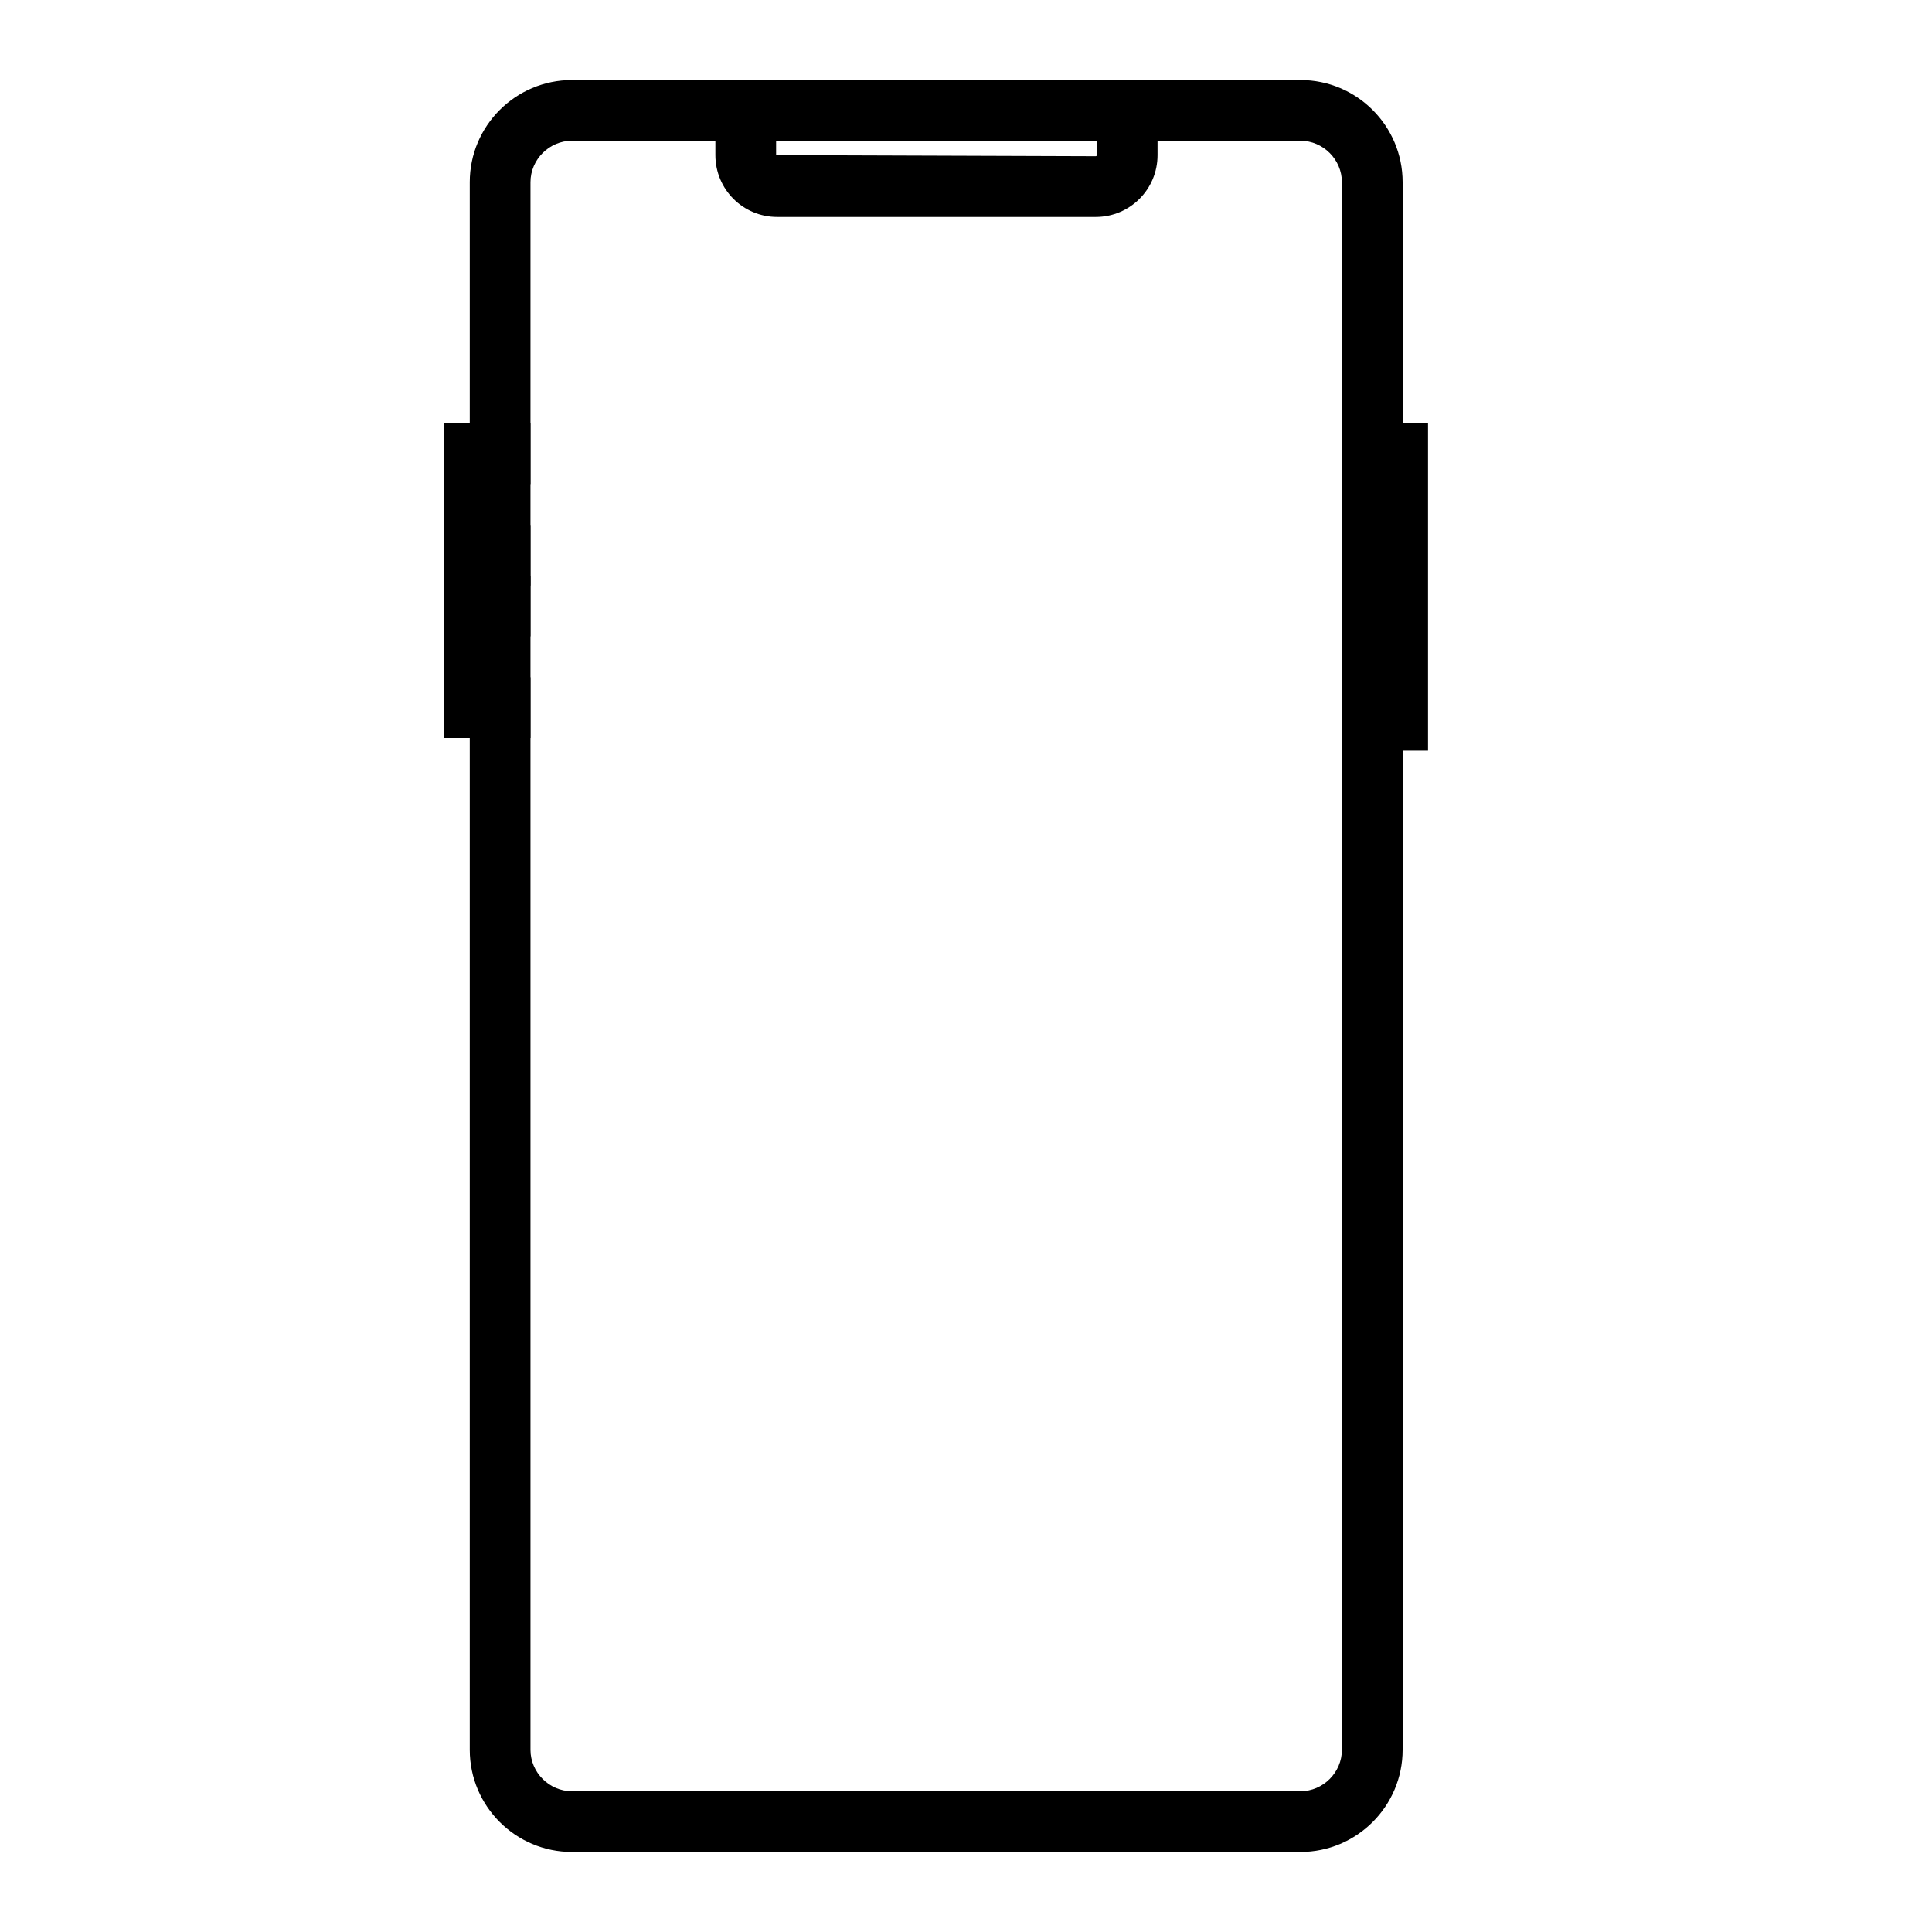
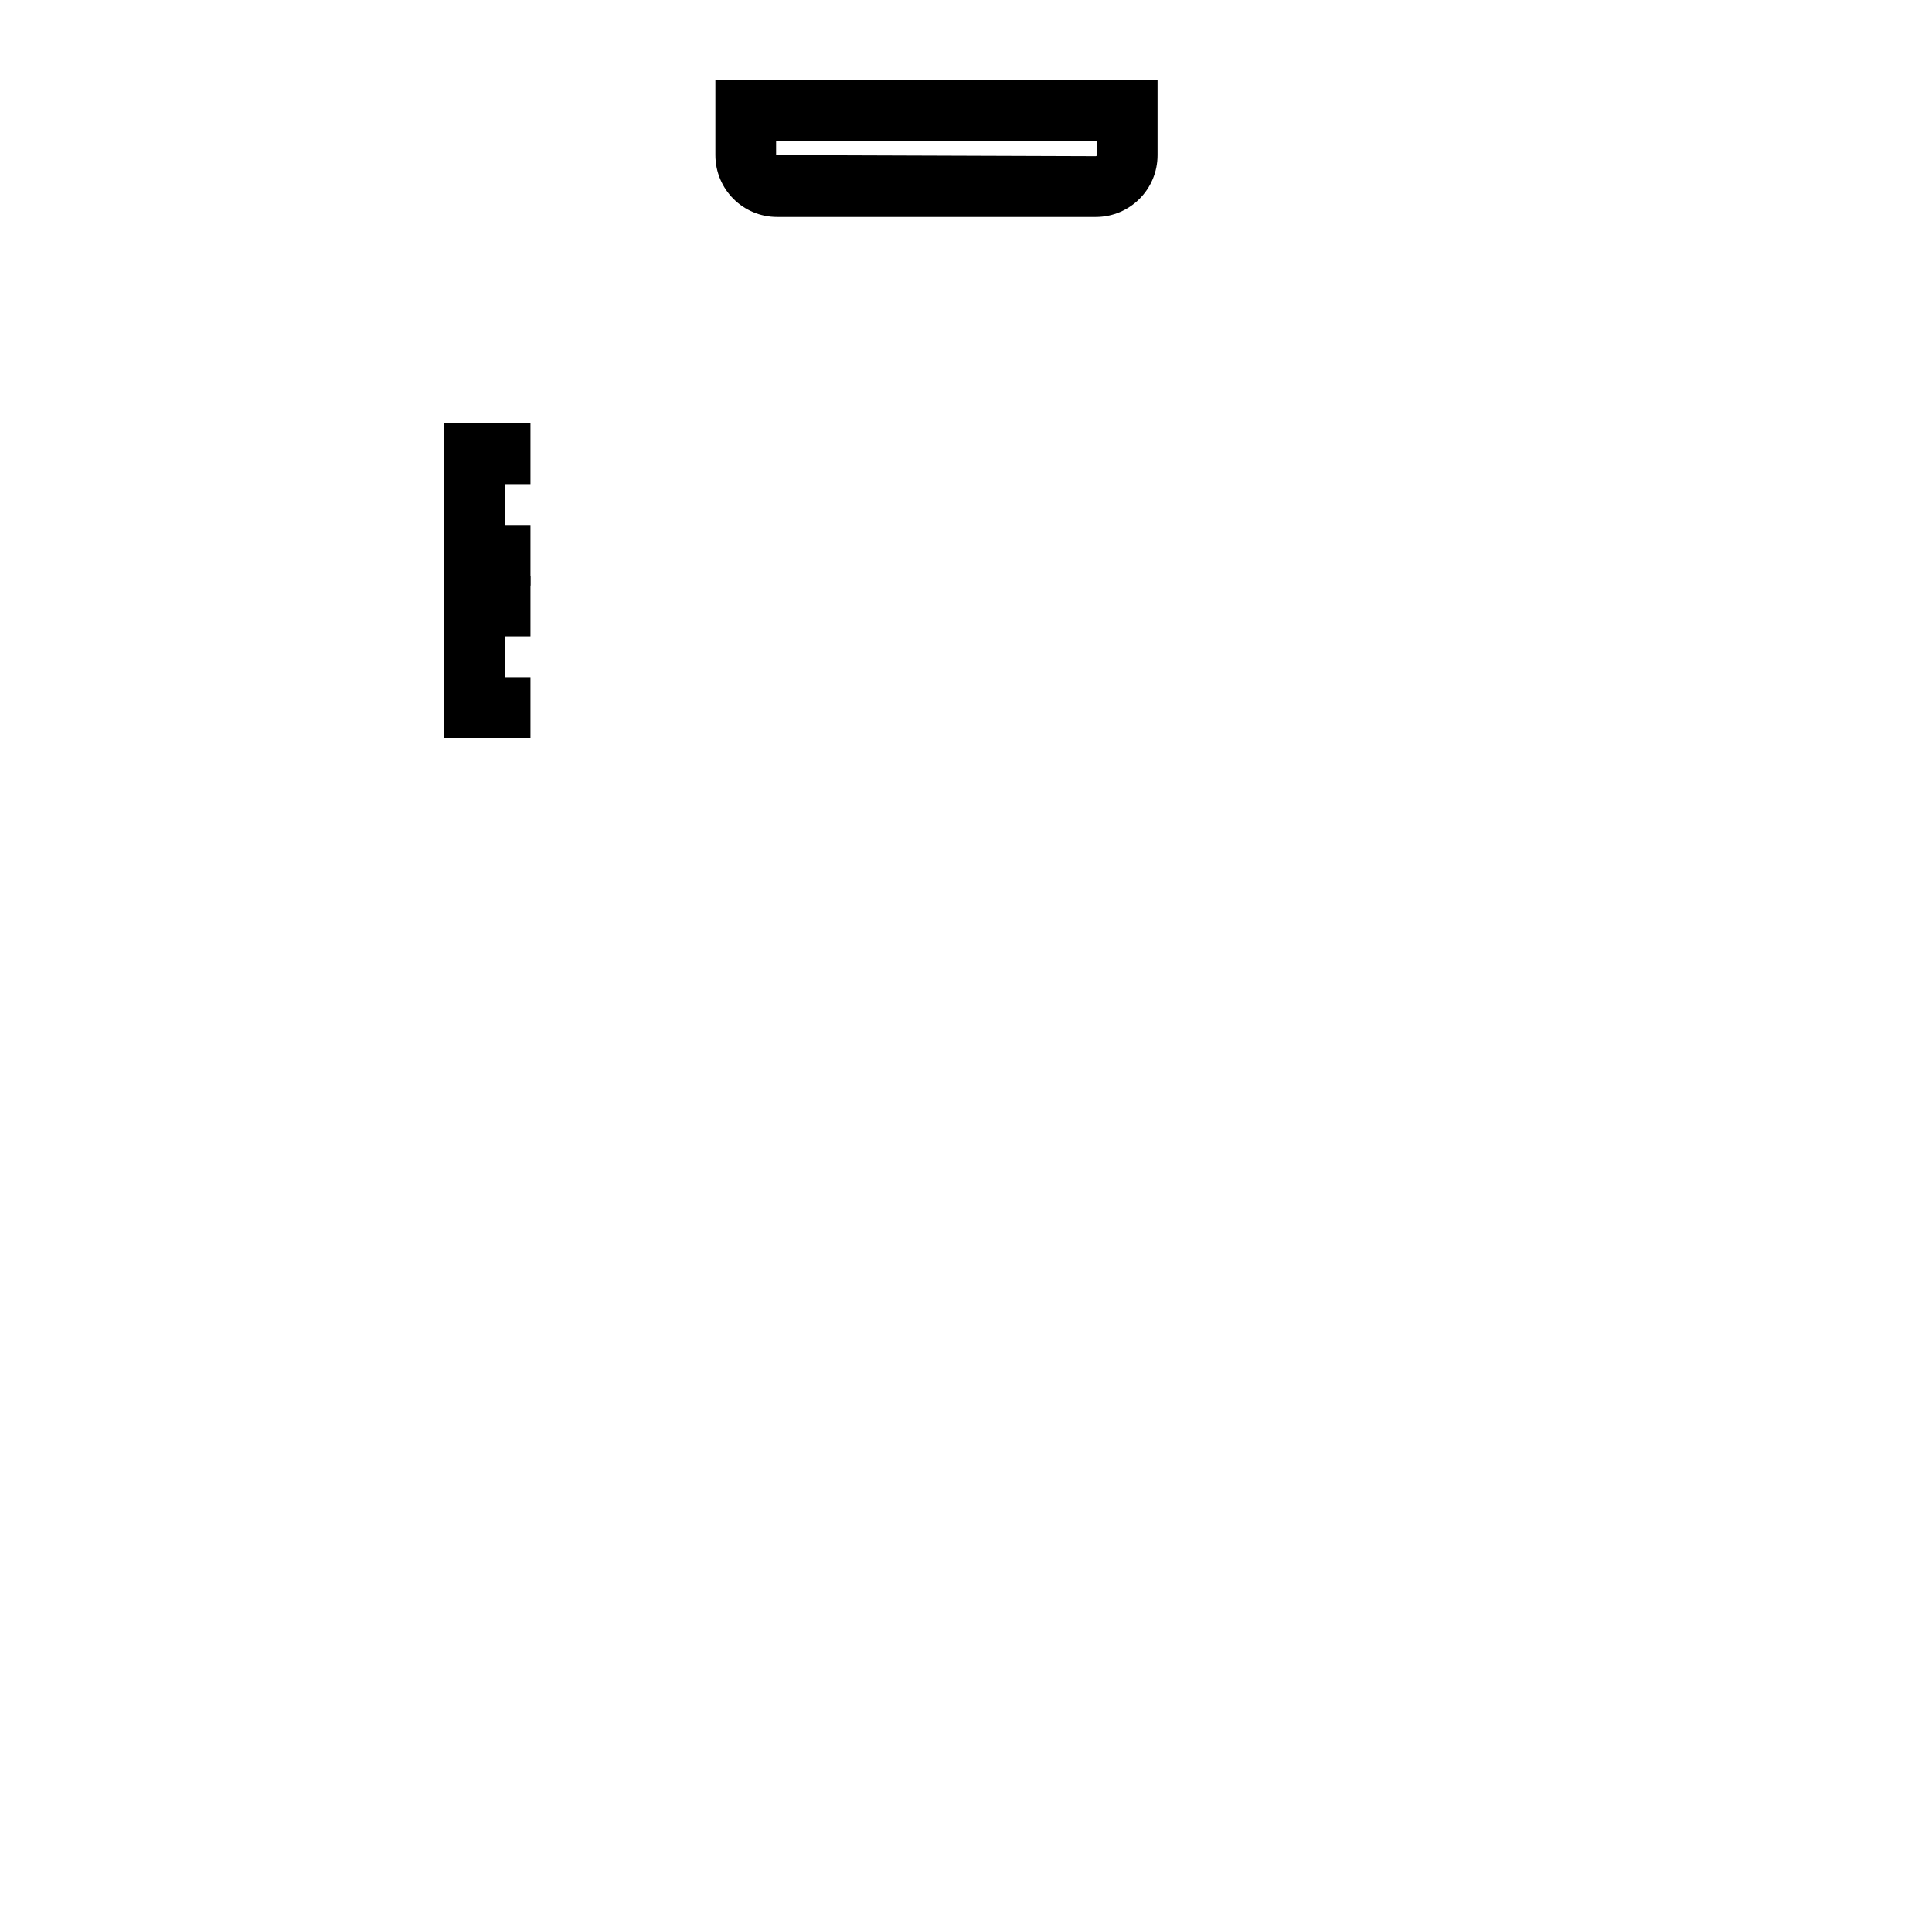
<svg xmlns="http://www.w3.org/2000/svg" id="Layer_1" data-name="Layer 1" viewBox="0 0 35 35">
  <defs>
    <style>
      .cls-1 {
        fill: #000;
        stroke-width: 0px;
      }
    </style>
  </defs>
-   <path class="cls-1" d="M23.56,33.55h-13.2c-1.02,0-1.85-.83-1.85-1.85V3.3c0-1.02.83-1.85,1.85-1.85h13.2c1.02,0,1.85.83,1.85,1.85v28.4c0,1.02-.83,1.85-1.85,1.85ZM9.61,31.7c0,.41.34.75.75.75h13.2c.41,0,.75-.34.75-.75V3.3c0-.41-.34-.75-.75-.75h-13.2c-.41,0-.75.34-.75.75v28.4Z" />
  <path class="cls-1" d="M19.85,3.93h-5.77c-.62,0-1.12-.5-1.12-1.12v-1.36h8.01v1.36c0,.62-.5,1.12-1.12,1.12ZM14.06,2.55v.26l5.79.02s.02,0,.02-.02v-.26h-5.81Z" />
  <polygon class="cls-1" points="9.61 10.61 8.05 10.61 8.05 7.67 9.61 7.67 9.61 8.77 9.15 8.77 9.15 9.51 9.61 9.51 9.61 10.61" />
-   <polygon class="cls-1" points="25.87 13.6 24.31 13.6 24.31 12.5 24.77 12.5 24.77 8.77 24.31 8.77 24.31 7.67 25.87 7.67 25.87 13.6" />
  <polygon class="cls-1" points="9.61 13.37 8.05 13.37 8.05 10.43 9.61 10.43 9.61 11.53 9.15 11.53 9.15 12.27 9.61 12.27 9.61 13.37" />
</svg>